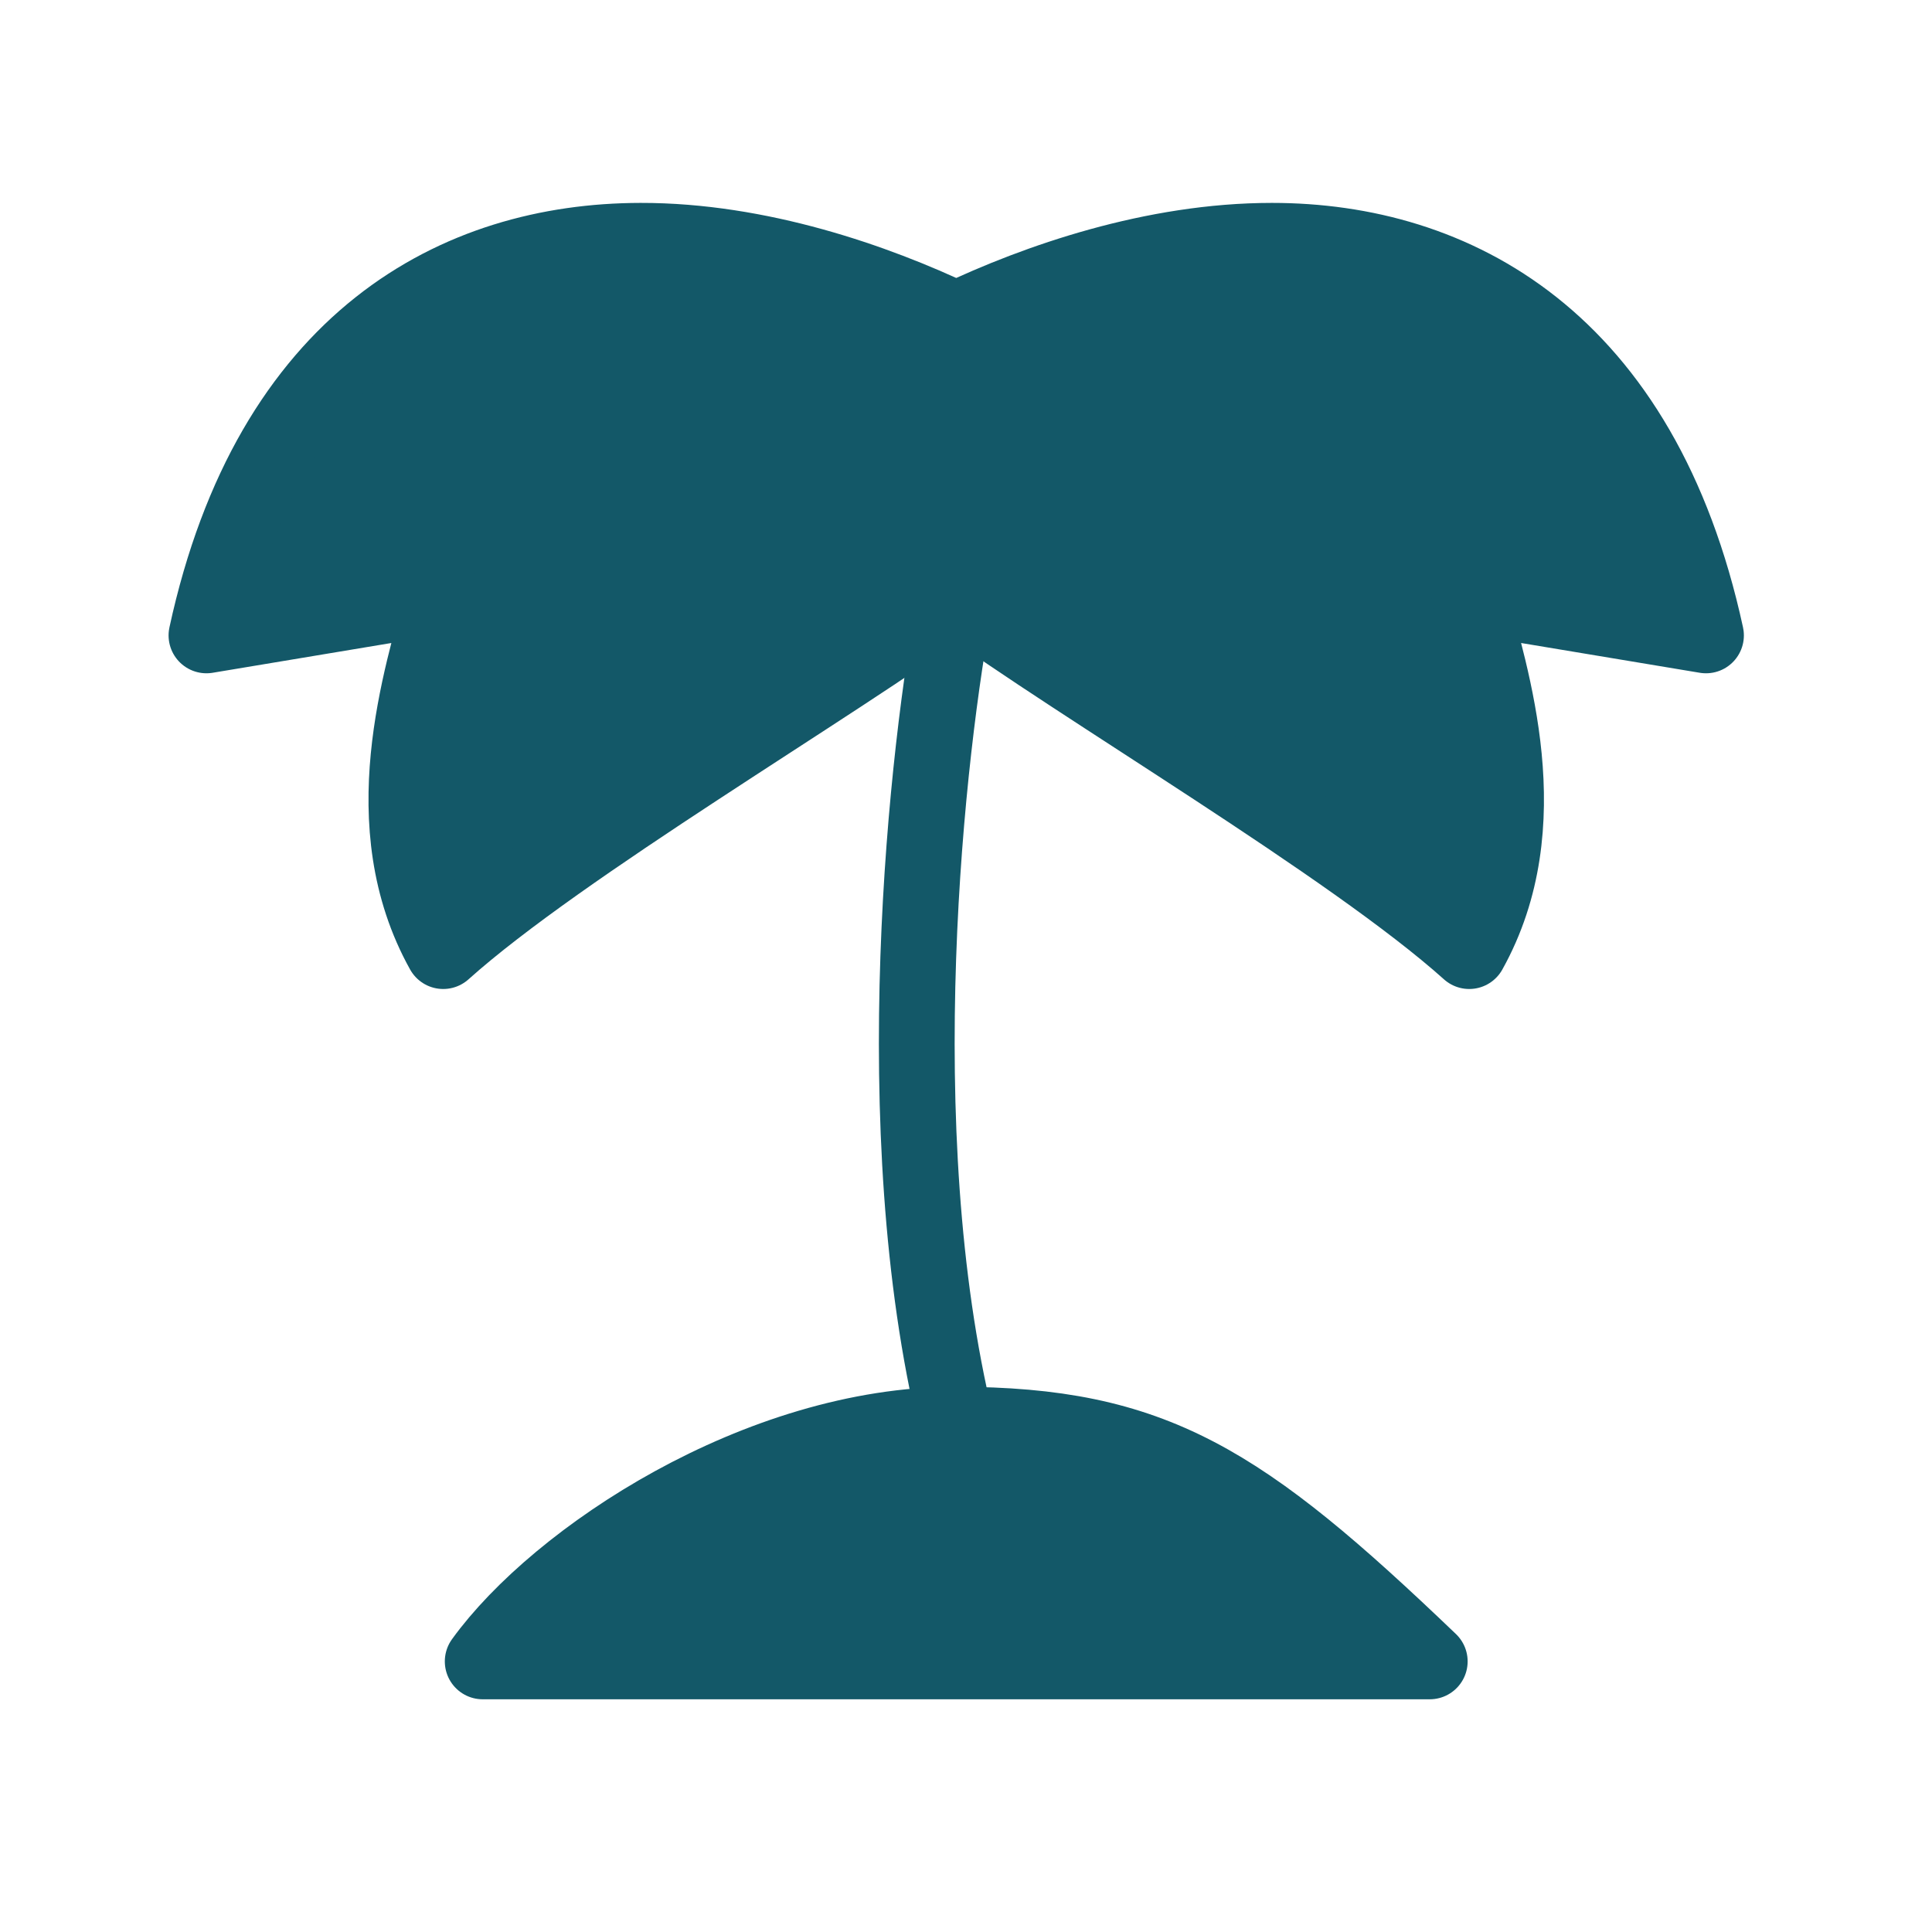
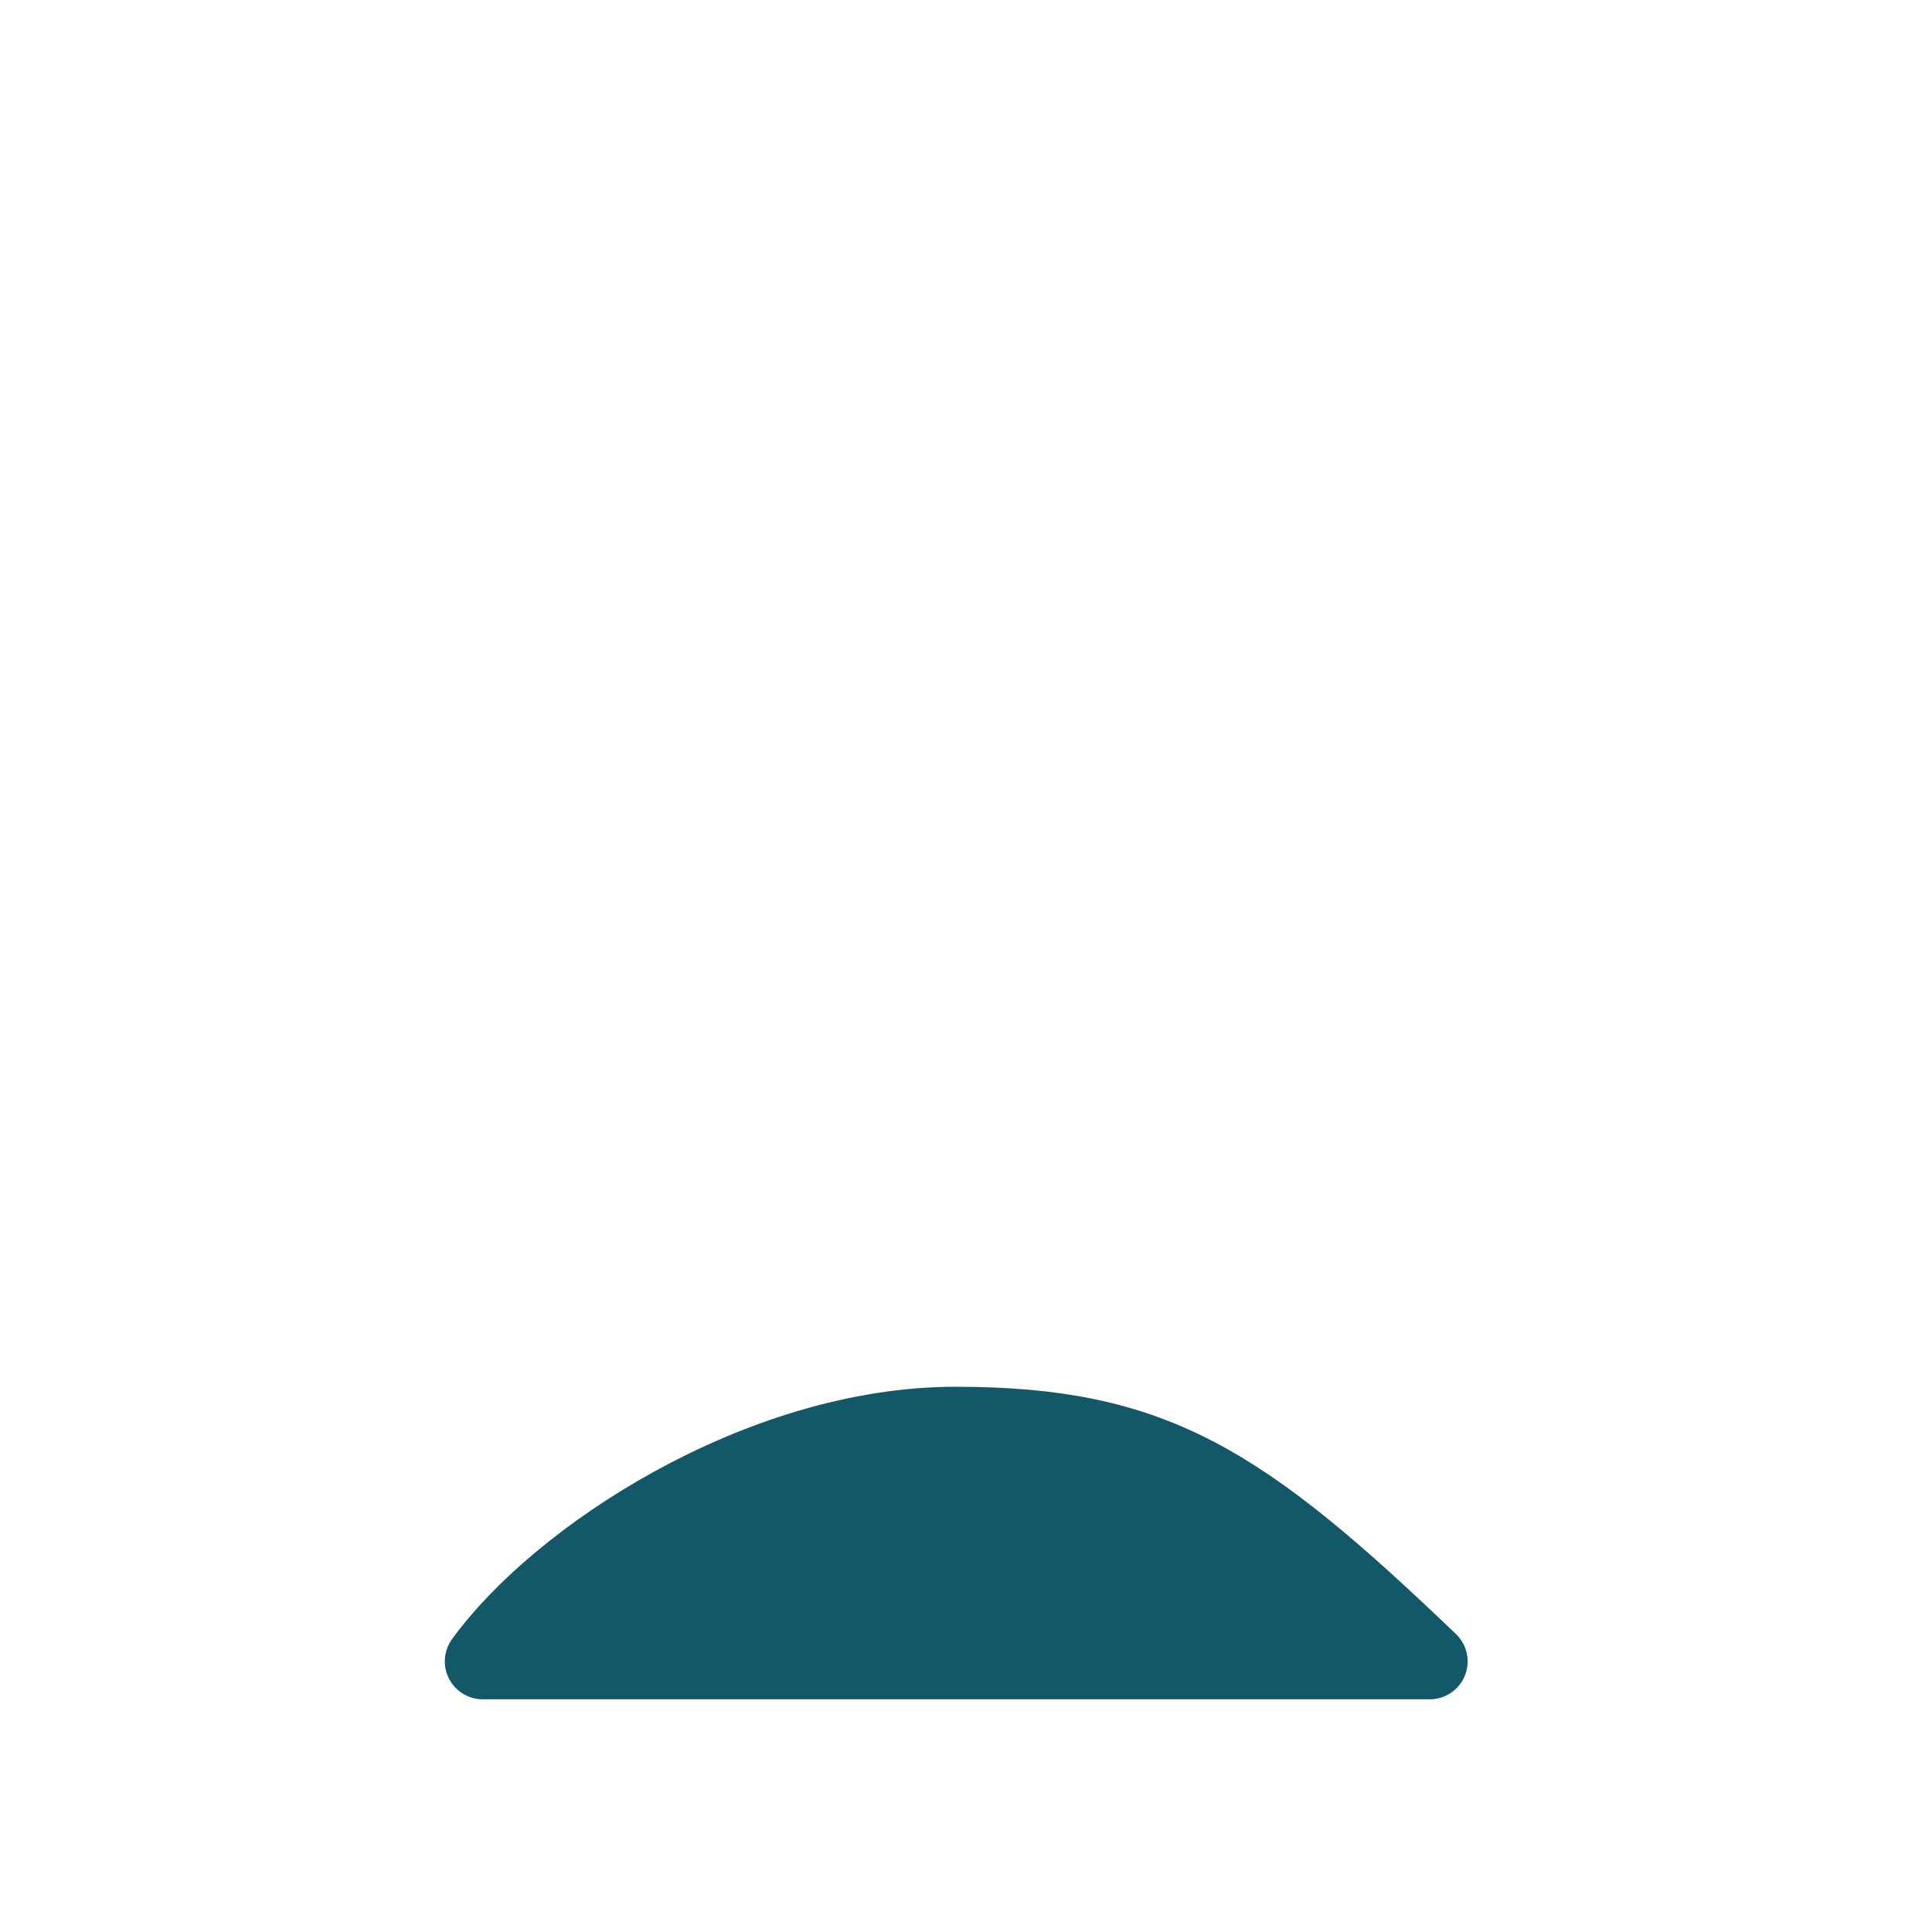
<svg xmlns="http://www.w3.org/2000/svg" width="51" height="51" viewBox="0 0 51 51" fill="none">
-   <path d="M11.7 15.732L5.45 16.773C7.148 8.946 12.08 6.364 16.909 6.356C20.031 6.351 23.109 7.425 25.242 8.44C27.375 7.425 30.45 6.356 33.575 6.356C38.379 6.356 43.336 8.946 45.034 16.773L38.784 15.732C39.366 17.919 40.646 21.765 38.784 25.107C35.68 22.322 28.503 18.118 25.242 15.732C21.982 18.118 14.805 22.322 11.7 25.107C9.838 21.766 11.118 17.919 11.7 15.732Z" fill="#135868" stroke="#135868" stroke-width="2" stroke-linecap="round" stroke-linejoin="round" />
-   <path d="M25.242 15.732C24.456 19.784 23.356 29.829 25.242 37.607" stroke="#135868" stroke-width="2" stroke-linecap="round" stroke-linejoin="round" />
  <path d="M12.742 43.857H37.742C32.756 39.081 30.451 37.613 25.242 37.607C20.034 37.602 14.713 41.13 12.742 43.857Z" fill="#135868" stroke="#135868" stroke-width="2" stroke-linecap="round" stroke-linejoin="round" />
</svg>